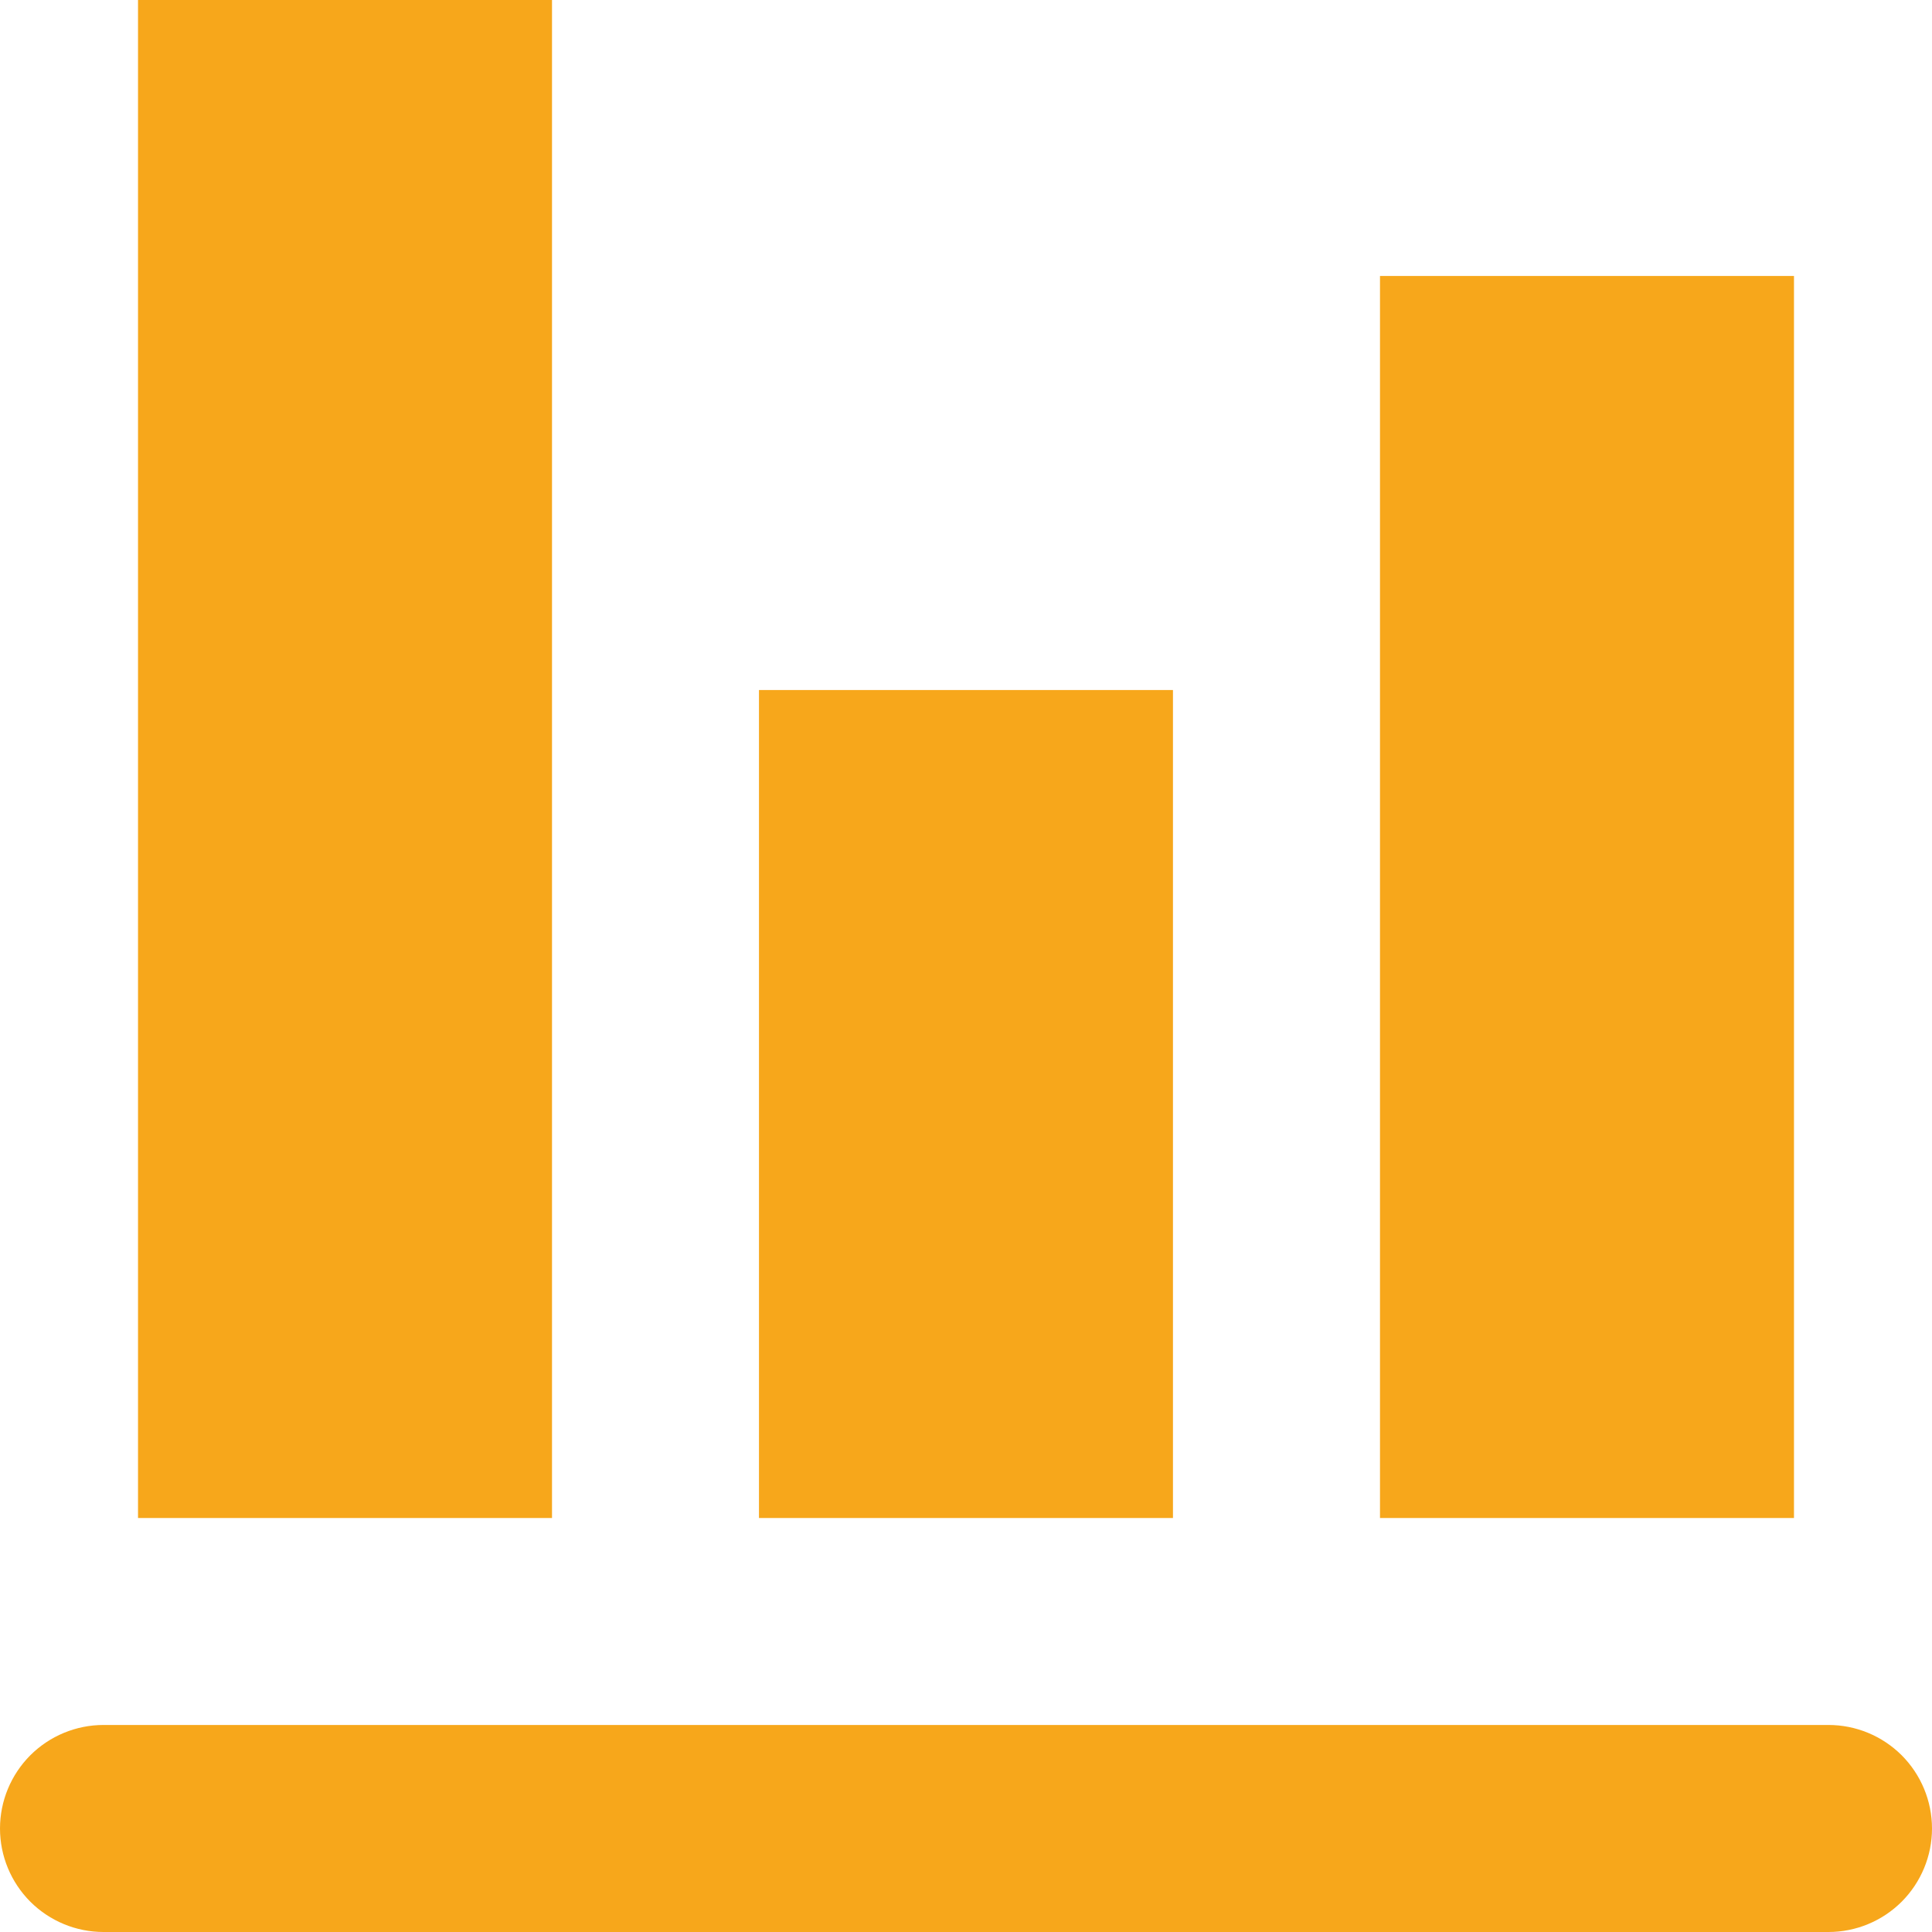
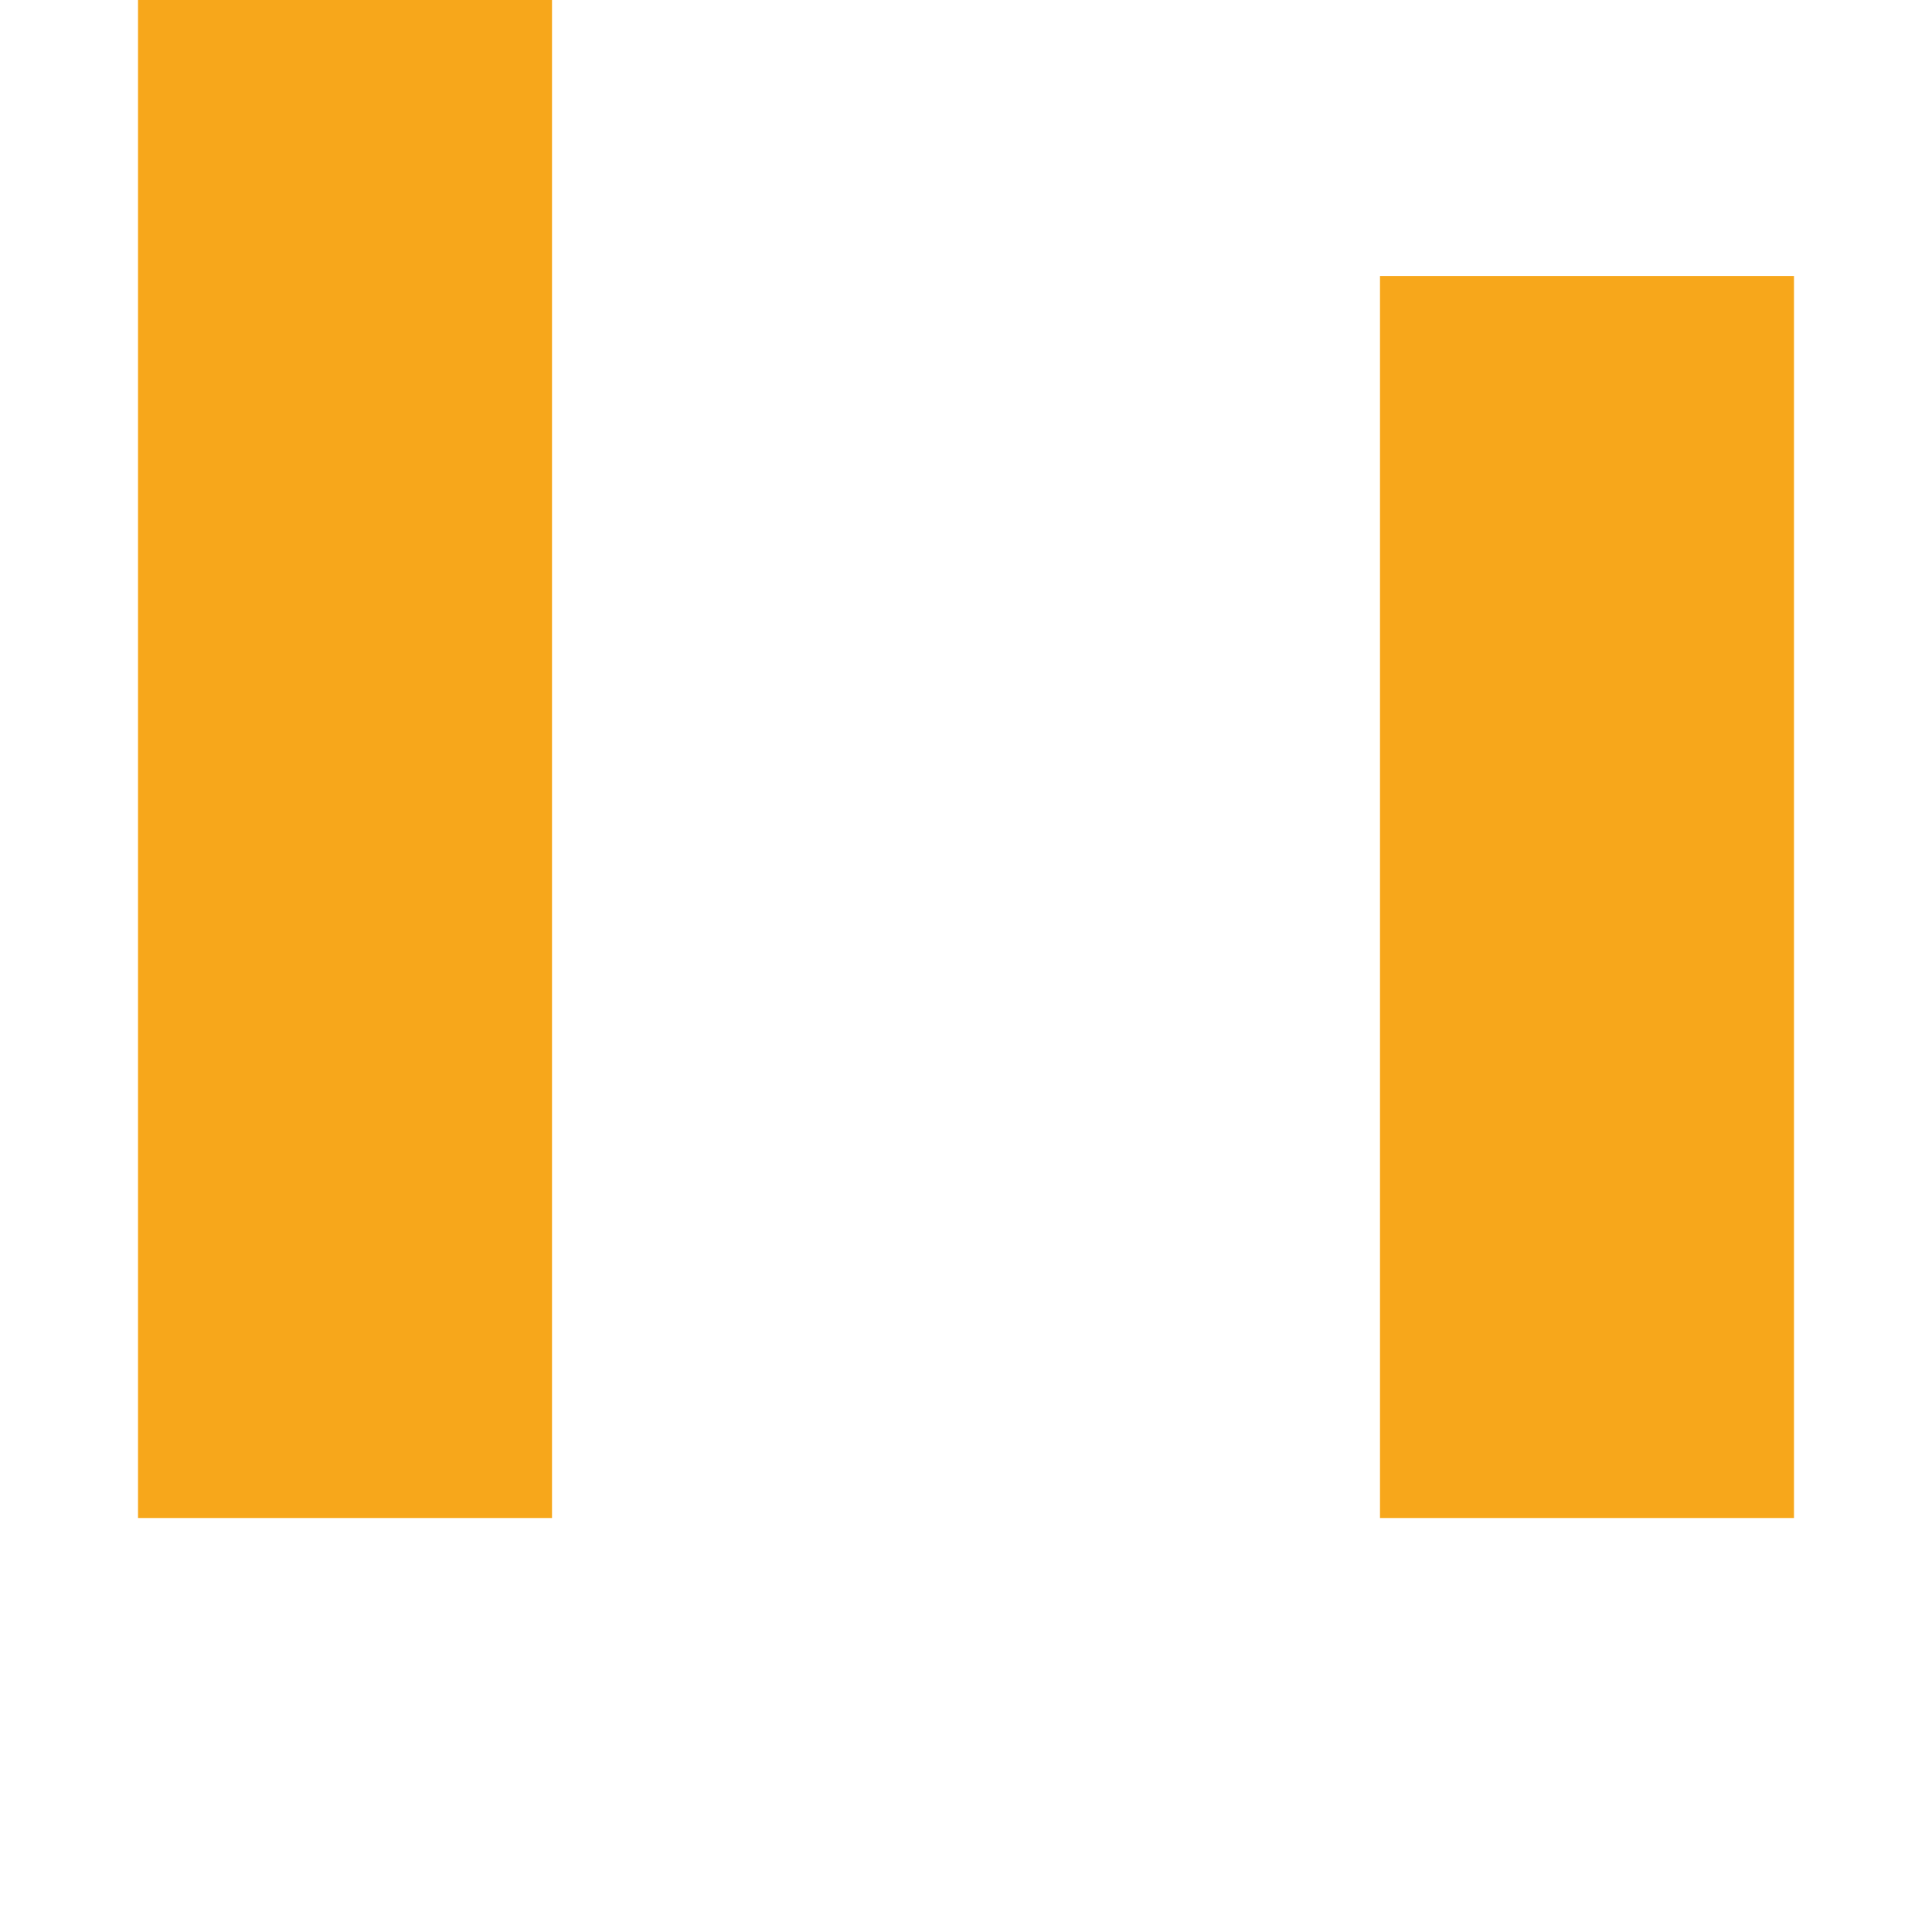
<svg xmlns="http://www.w3.org/2000/svg" width="32" height="32" viewBox="0 0 32 32" fill="none">
-   <path d="M30.286 28.571H1.714C1.26 28.571 0.824 28.752 0.502 29.073C0.181 29.395 0 29.831 0 30.286C0 30.74 0.181 31.176 0.502 31.498C0.824 31.819 1.26 32 1.714 32H30.286C30.74 32 31.176 31.819 31.498 31.498C31.819 31.176 32 30.74 32 30.286C32 29.831 31.819 29.395 31.498 29.073C31.176 28.752 30.74 28.571 30.286 28.571Z" fill="#F7A71B" />
  <path d="M2.286 0H9.143V25.143H2.286V0Z" fill="#F7A71B" />
-   <path d="M12.571 11.429H19.428V25.143H12.571V11.429Z" fill="#F7A71B" />
  <path d="M22.857 4.571H29.714V25.143H22.857V4.571Z" fill="#F7A71B" />
</svg>